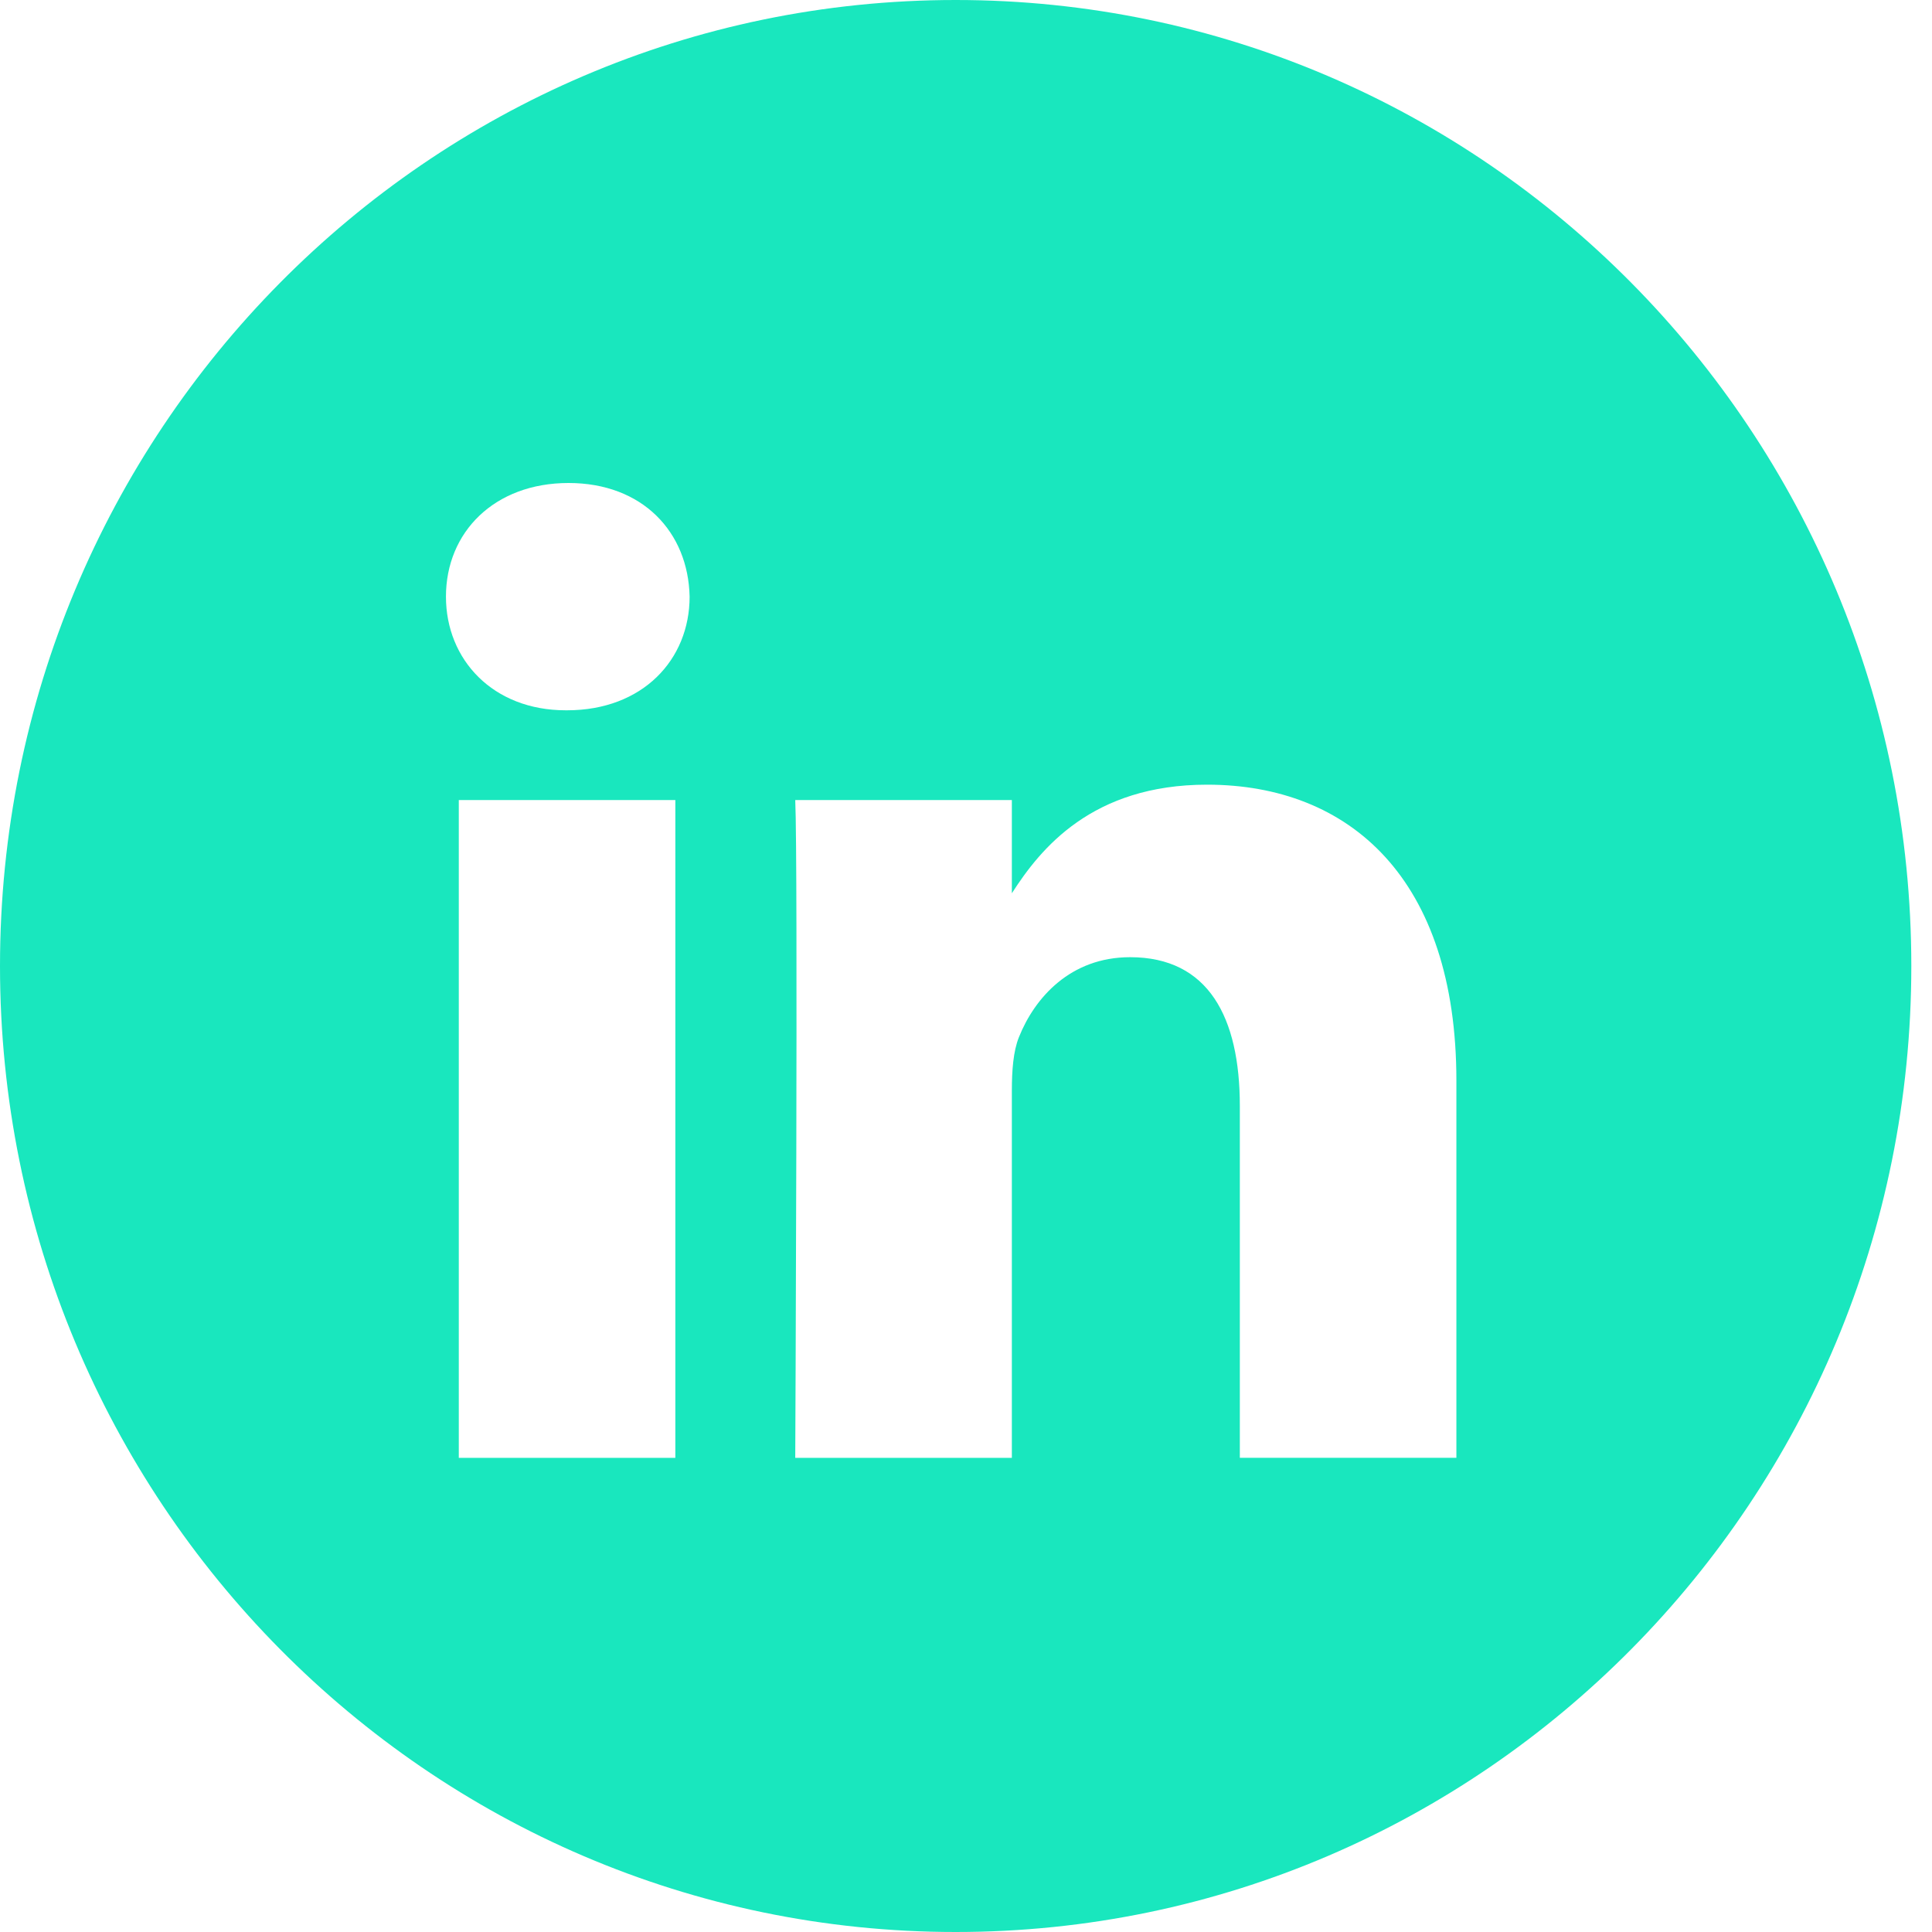
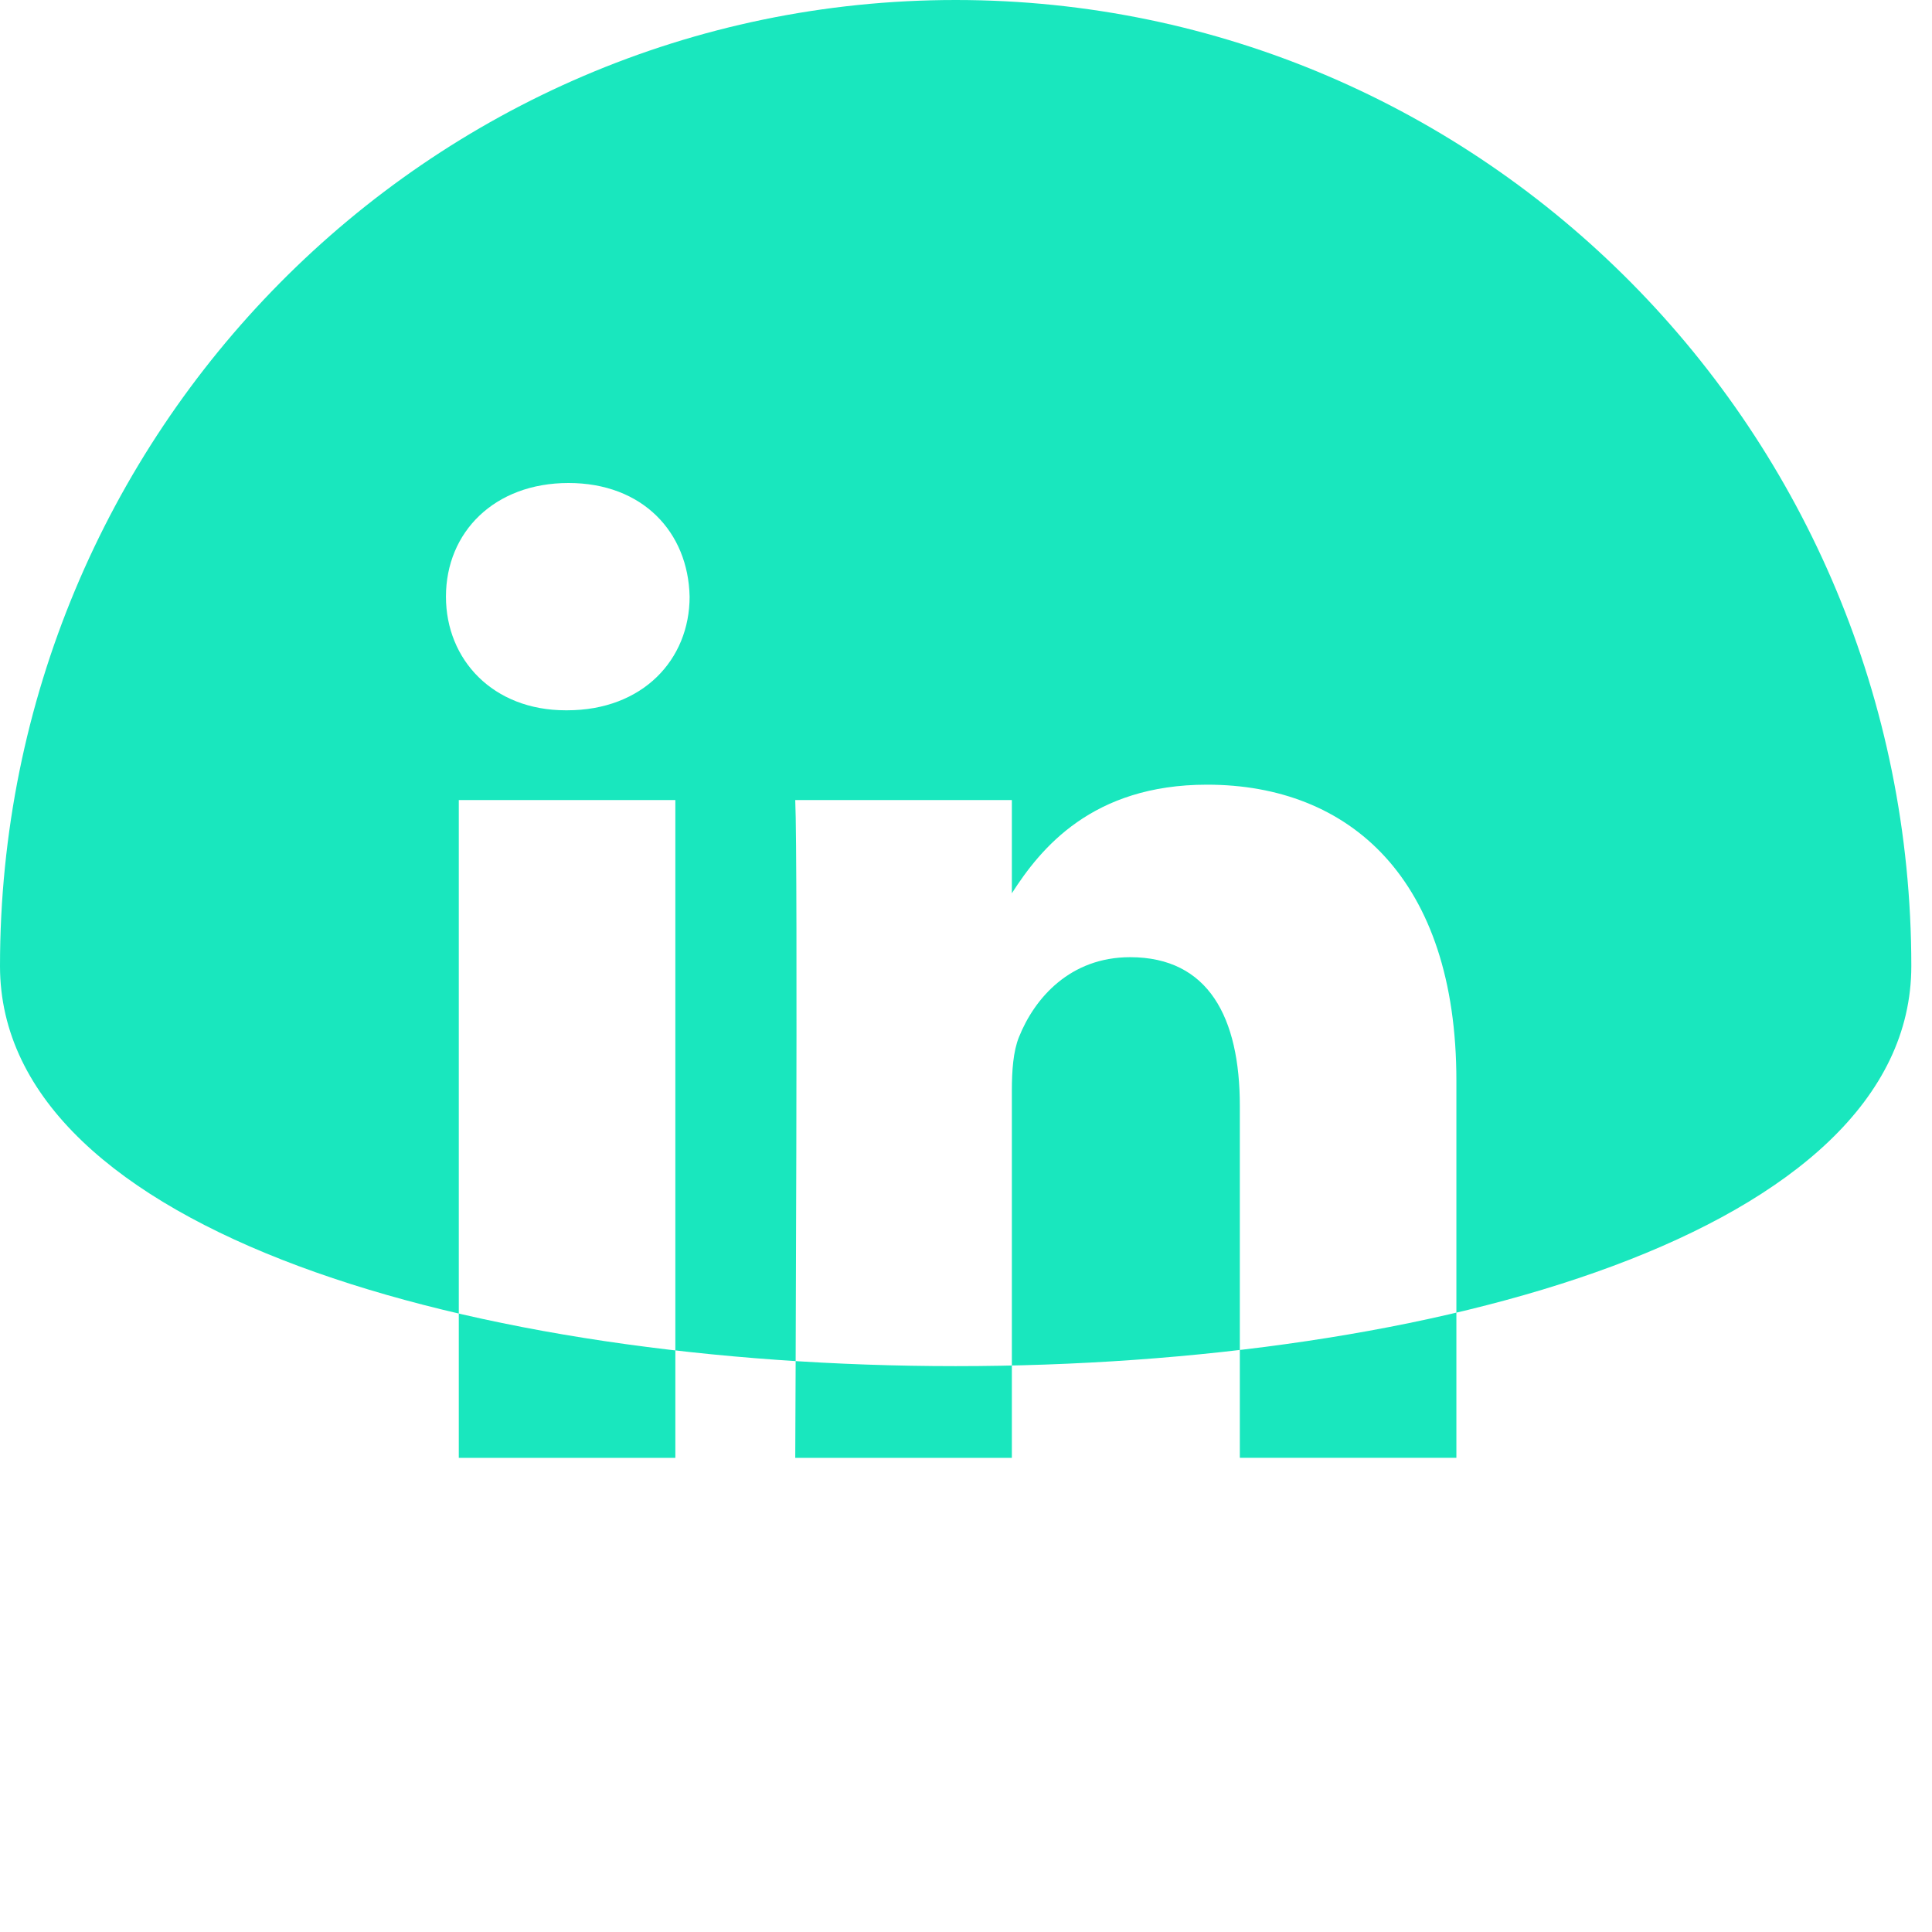
<svg xmlns="http://www.w3.org/2000/svg" width="34" height="34" viewBox="0 0 34 34">
-   <path fill="#19E7BE" fill-rule="nonzero" d="M0 17C0 7.611 7.53 0 16.818 0c9.289 0 16.818 7.611 16.818 17s-7.53 17-16.818 17S0 26.389 0 17zm11.885-2.92H8.074v11.576h3.811V14.08zm.251-3.58c-.024-1.136-.827-2-2.131-2-1.304 0-2.157.864-2.157 2 0 1.11.828 2 2.107 2h.025c1.329 0 2.156-.89 2.156-2zm13.494 8.519c0-3.556-1.88-5.21-4.388-5.21-2.023 0-2.93 1.123-3.435 1.911v-1.64h-3.812c.05 1.087 0 11.576 0 11.576h3.812V19.19c0-.346.024-.69.125-.939.276-.69.903-1.406 1.956-1.406 1.38 0 1.931 1.061 1.931 2.617v6.193h3.811v-6.637z" />
+   <path fill="#19E7BE" fill-rule="nonzero" d="M0 17C0 7.611 7.53 0 16.818 0c9.289 0 16.818 7.611 16.818 17S0 26.389 0 17zm11.885-2.92H8.074v11.576h3.811V14.08zm.251-3.58c-.024-1.136-.827-2-2.131-2-1.304 0-2.157.864-2.157 2 0 1.11.828 2 2.107 2h.025c1.329 0 2.156-.89 2.156-2zm13.494 8.519c0-3.556-1.88-5.21-4.388-5.21-2.023 0-2.93 1.123-3.435 1.911v-1.64h-3.812c.05 1.087 0 11.576 0 11.576h3.812V19.19c0-.346.024-.69.125-.939.276-.69.903-1.406 1.956-1.406 1.38 0 1.931 1.061 1.931 2.617v6.193h3.811v-6.637z" />
</svg>